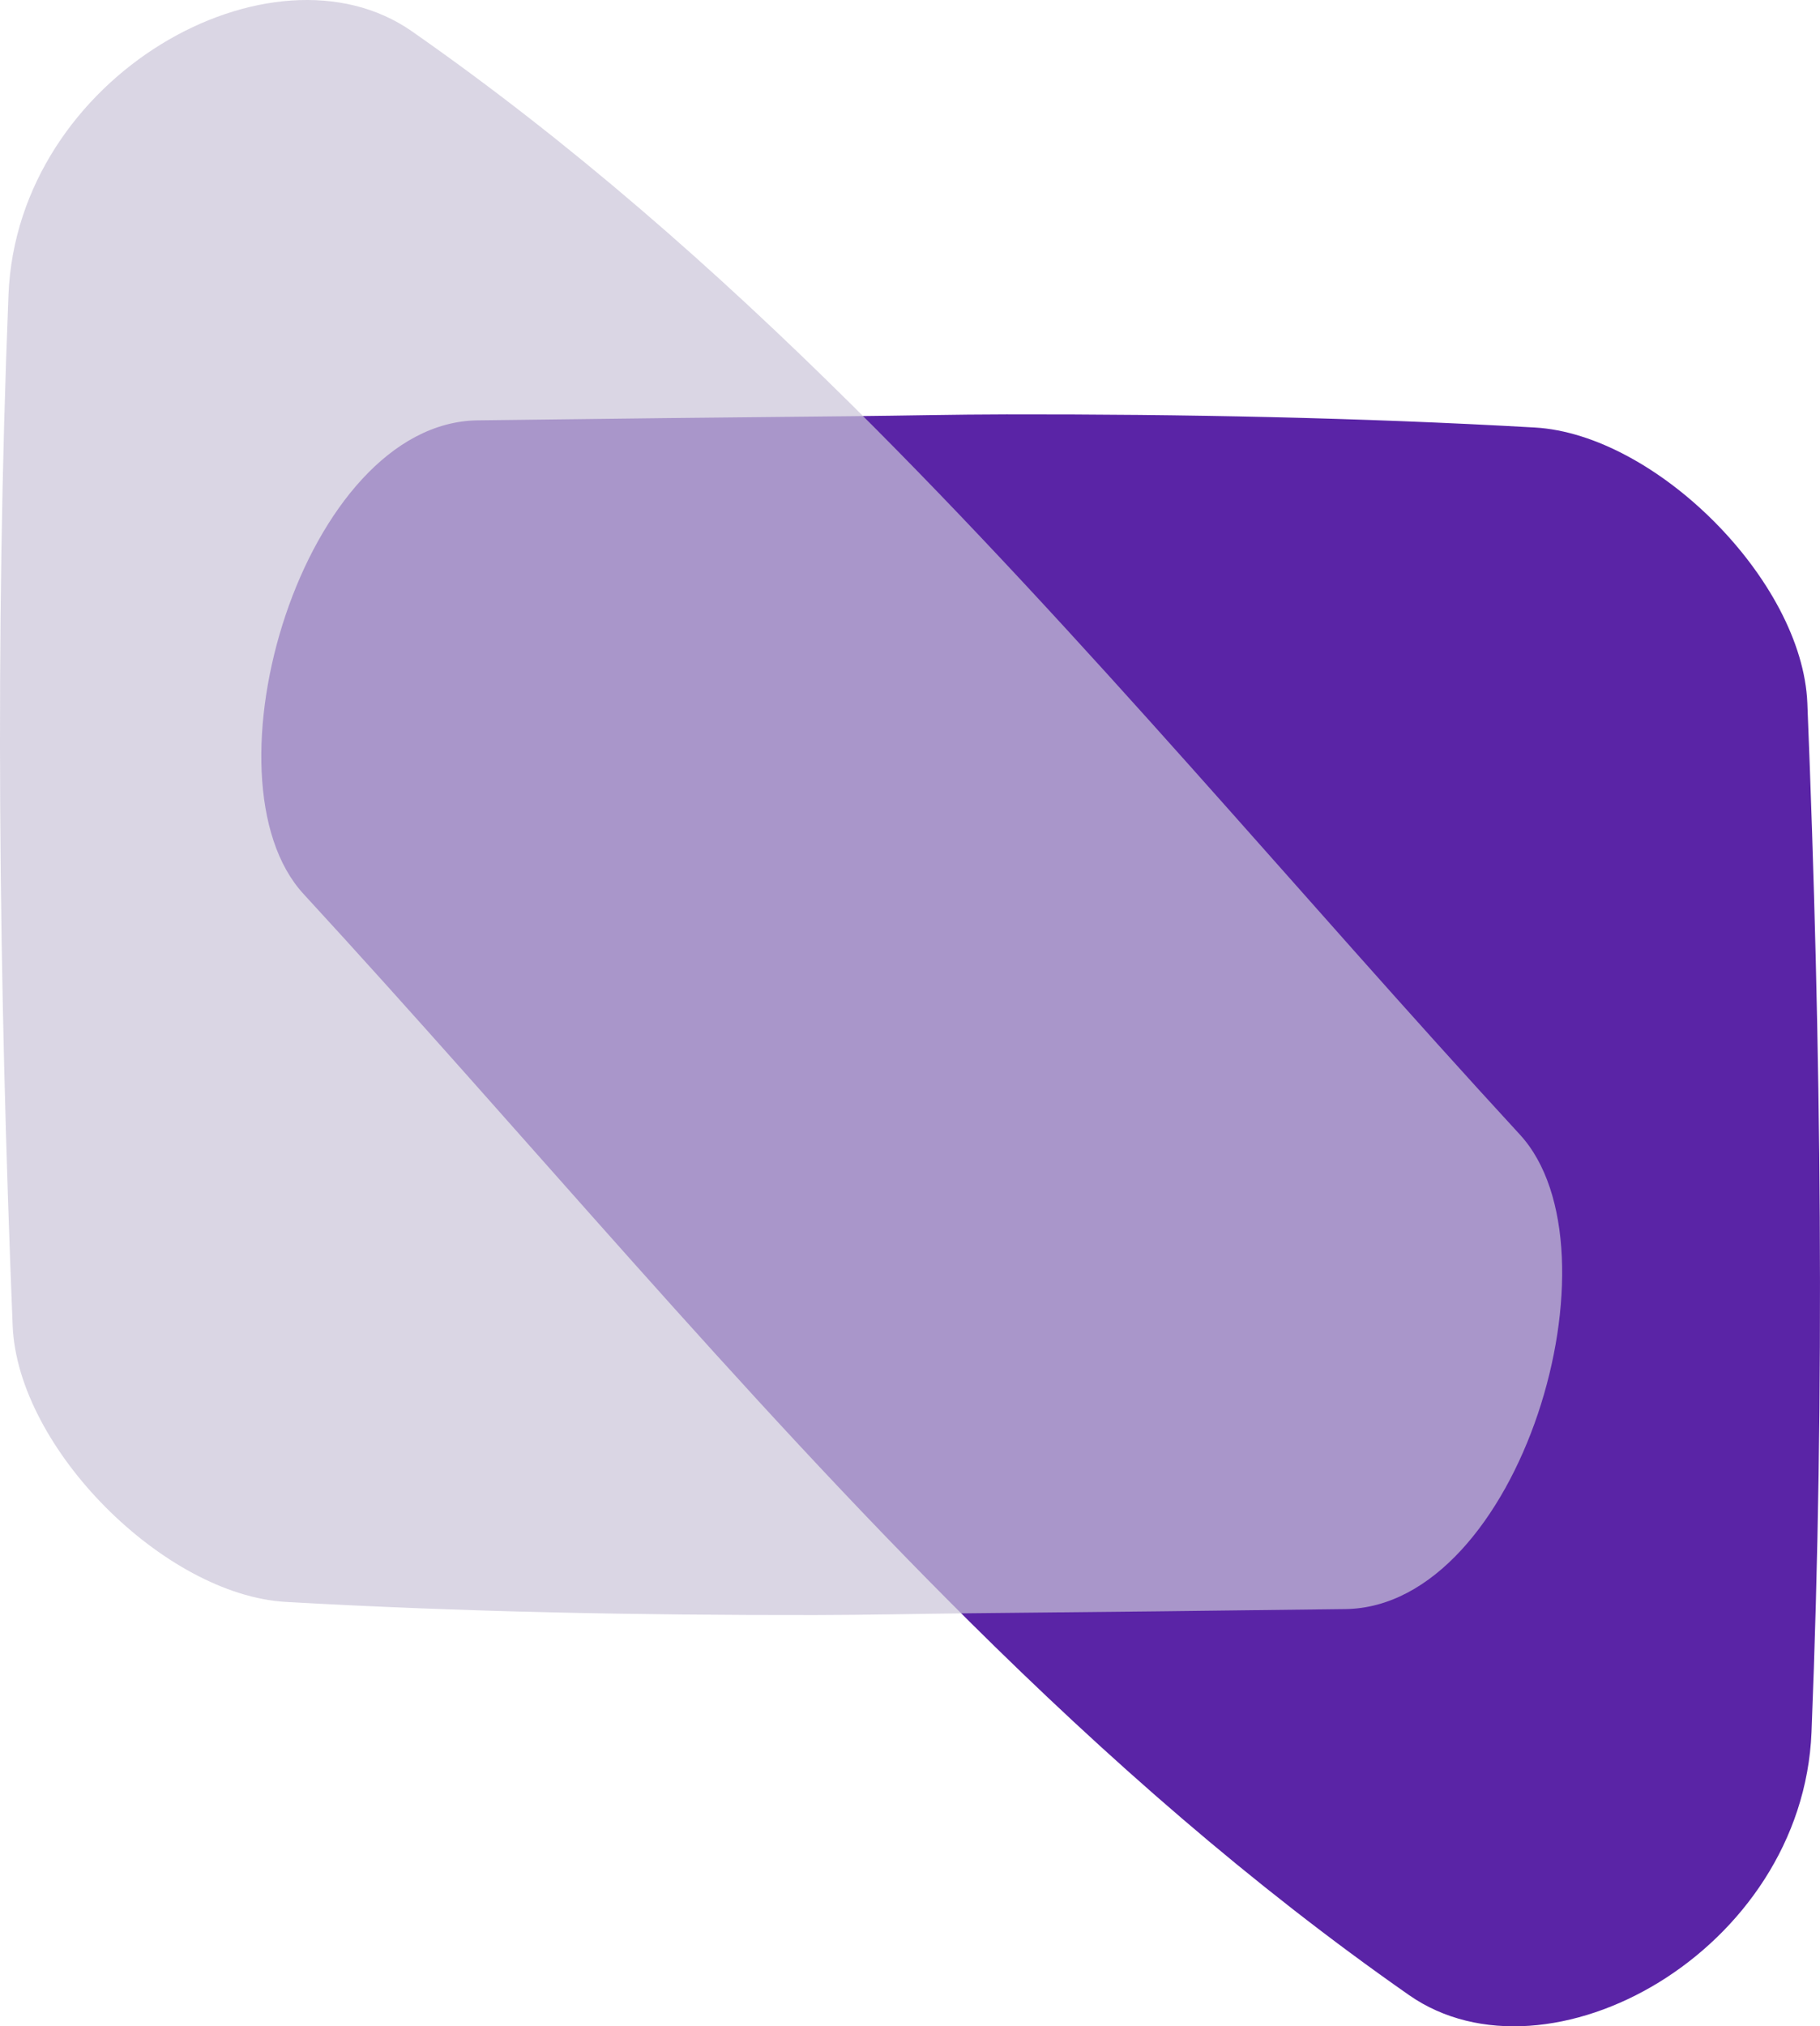
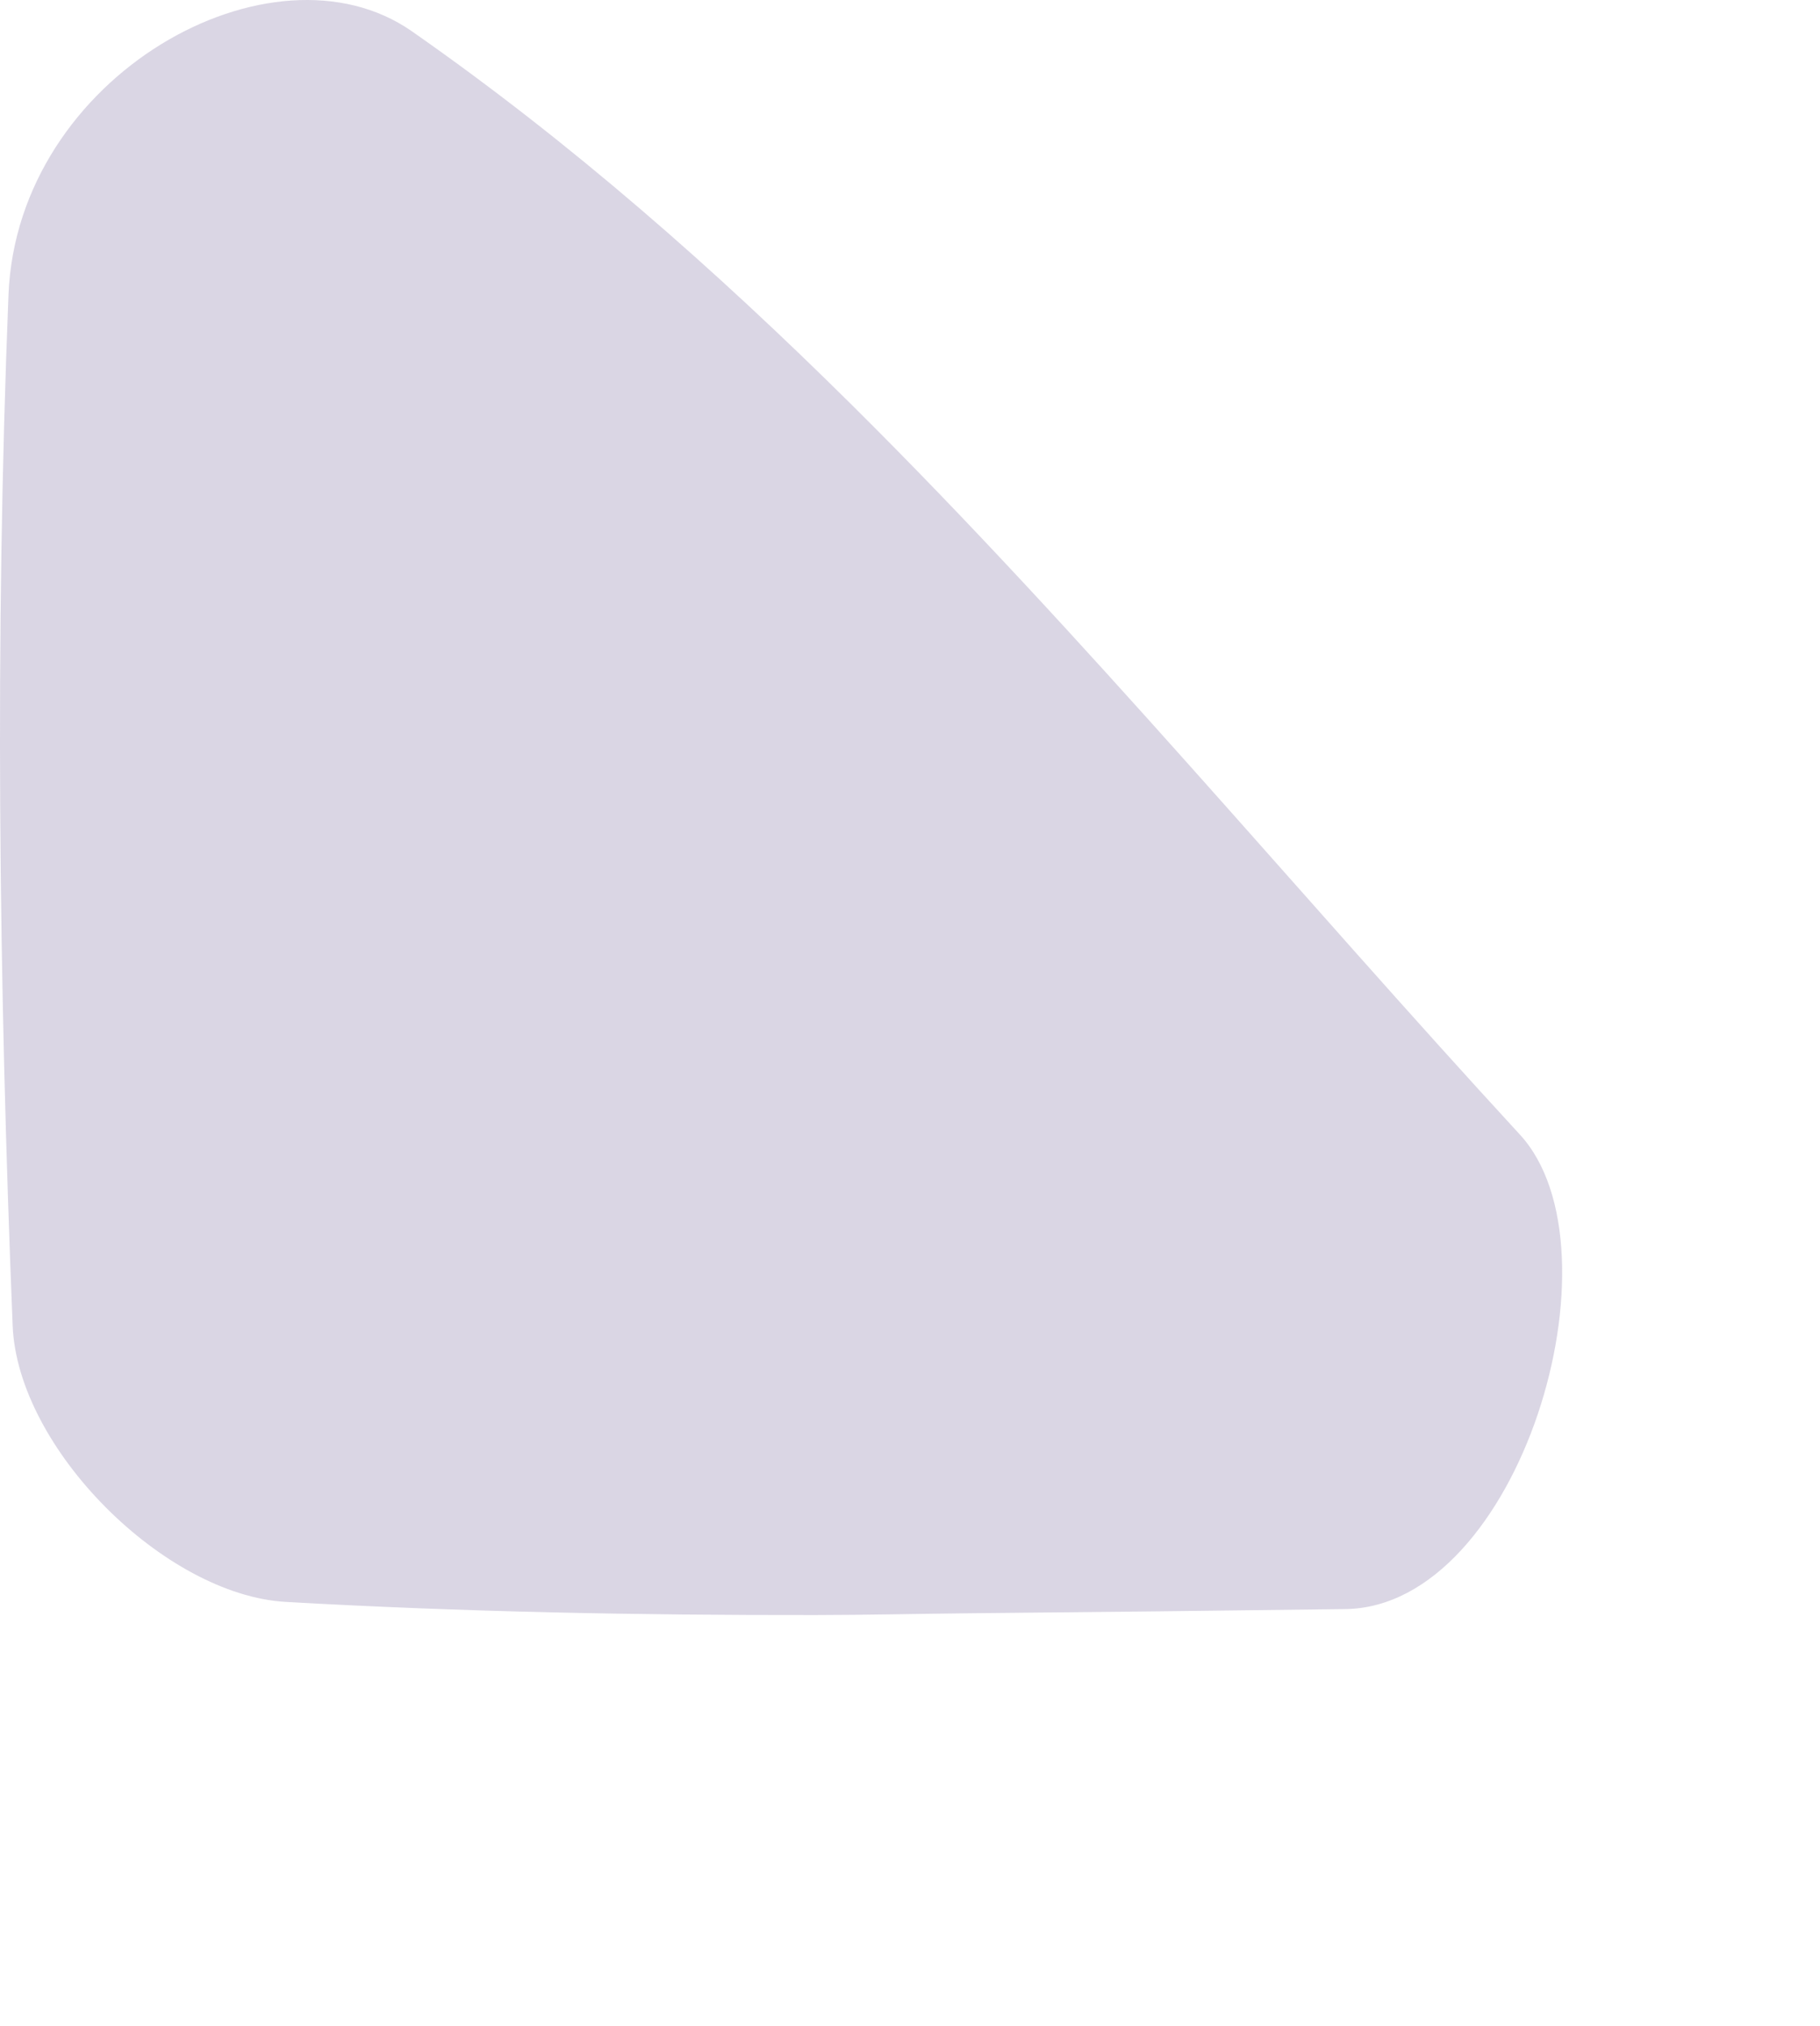
<svg xmlns="http://www.w3.org/2000/svg" xmlns:ns1="http://vectornator.io" height="100%" stroke-miterlimit="10" style="fill-rule:nonzero;clip-rule:evenodd;stroke-linecap:round;stroke-linejoin:round;" version="1.1" viewBox="349.514 331.157 324.973 361.686" width="100%" xml:space="preserve">
  <defs />
  <g id="Layer" ns1:layerName="Layer">
    <g opacity="1" ns1:layerName="Group 3">
-       <path d="M529.237 405.125C520.069 405.136 510.833 405.357 501.664 405.444C479.372 405.656 457.08 405.9 434.801 406.189C403.688 406.593 384.847 470.239 403.712 490.726C443.285 533.705 481.106 579.415 522.638 620.619C547.111 644.898 572.881 667.565 601.105 687.271C625.922 704.592 671.406 679.475 672.973 640.315C675.419 579.165 674.704 517.806 672.227 456.656C671.345 434.833 645.185 408.697 623.571 407.467C592.175 405.68 560.698 405.084 529.237 405.125Z" fill="#5a24a6" fill-rule="nonzero" opacity="1" stroke="none" ns1:layerName="Curve 14" />
      <path d="M495.085 619.437C504.274 619.427 513.531 619.205 522.723 619.117C545.066 618.905 567.406 618.66 589.736 618.37C620.917 617.965 639.802 554.195 620.893 533.668C581.232 490.605 543.325 444.806 501.702 403.521C477.175 379.195 451.346 356.483 423.057 336.741C398.186 319.384 352.6 344.549 351.029 383.786C348.58 445.057 349.295 506.535 351.775 567.805C352.661 589.671 378.878 615.856 400.544 617.089C432.008 618.881 463.557 619.478 495.085 619.437Z" fill="#cbc5d9" fill-rule="nonzero" opacity="0.704" stroke="none" ns1:layerName="Curve 15" />
    </g>
  </g>
</svg>